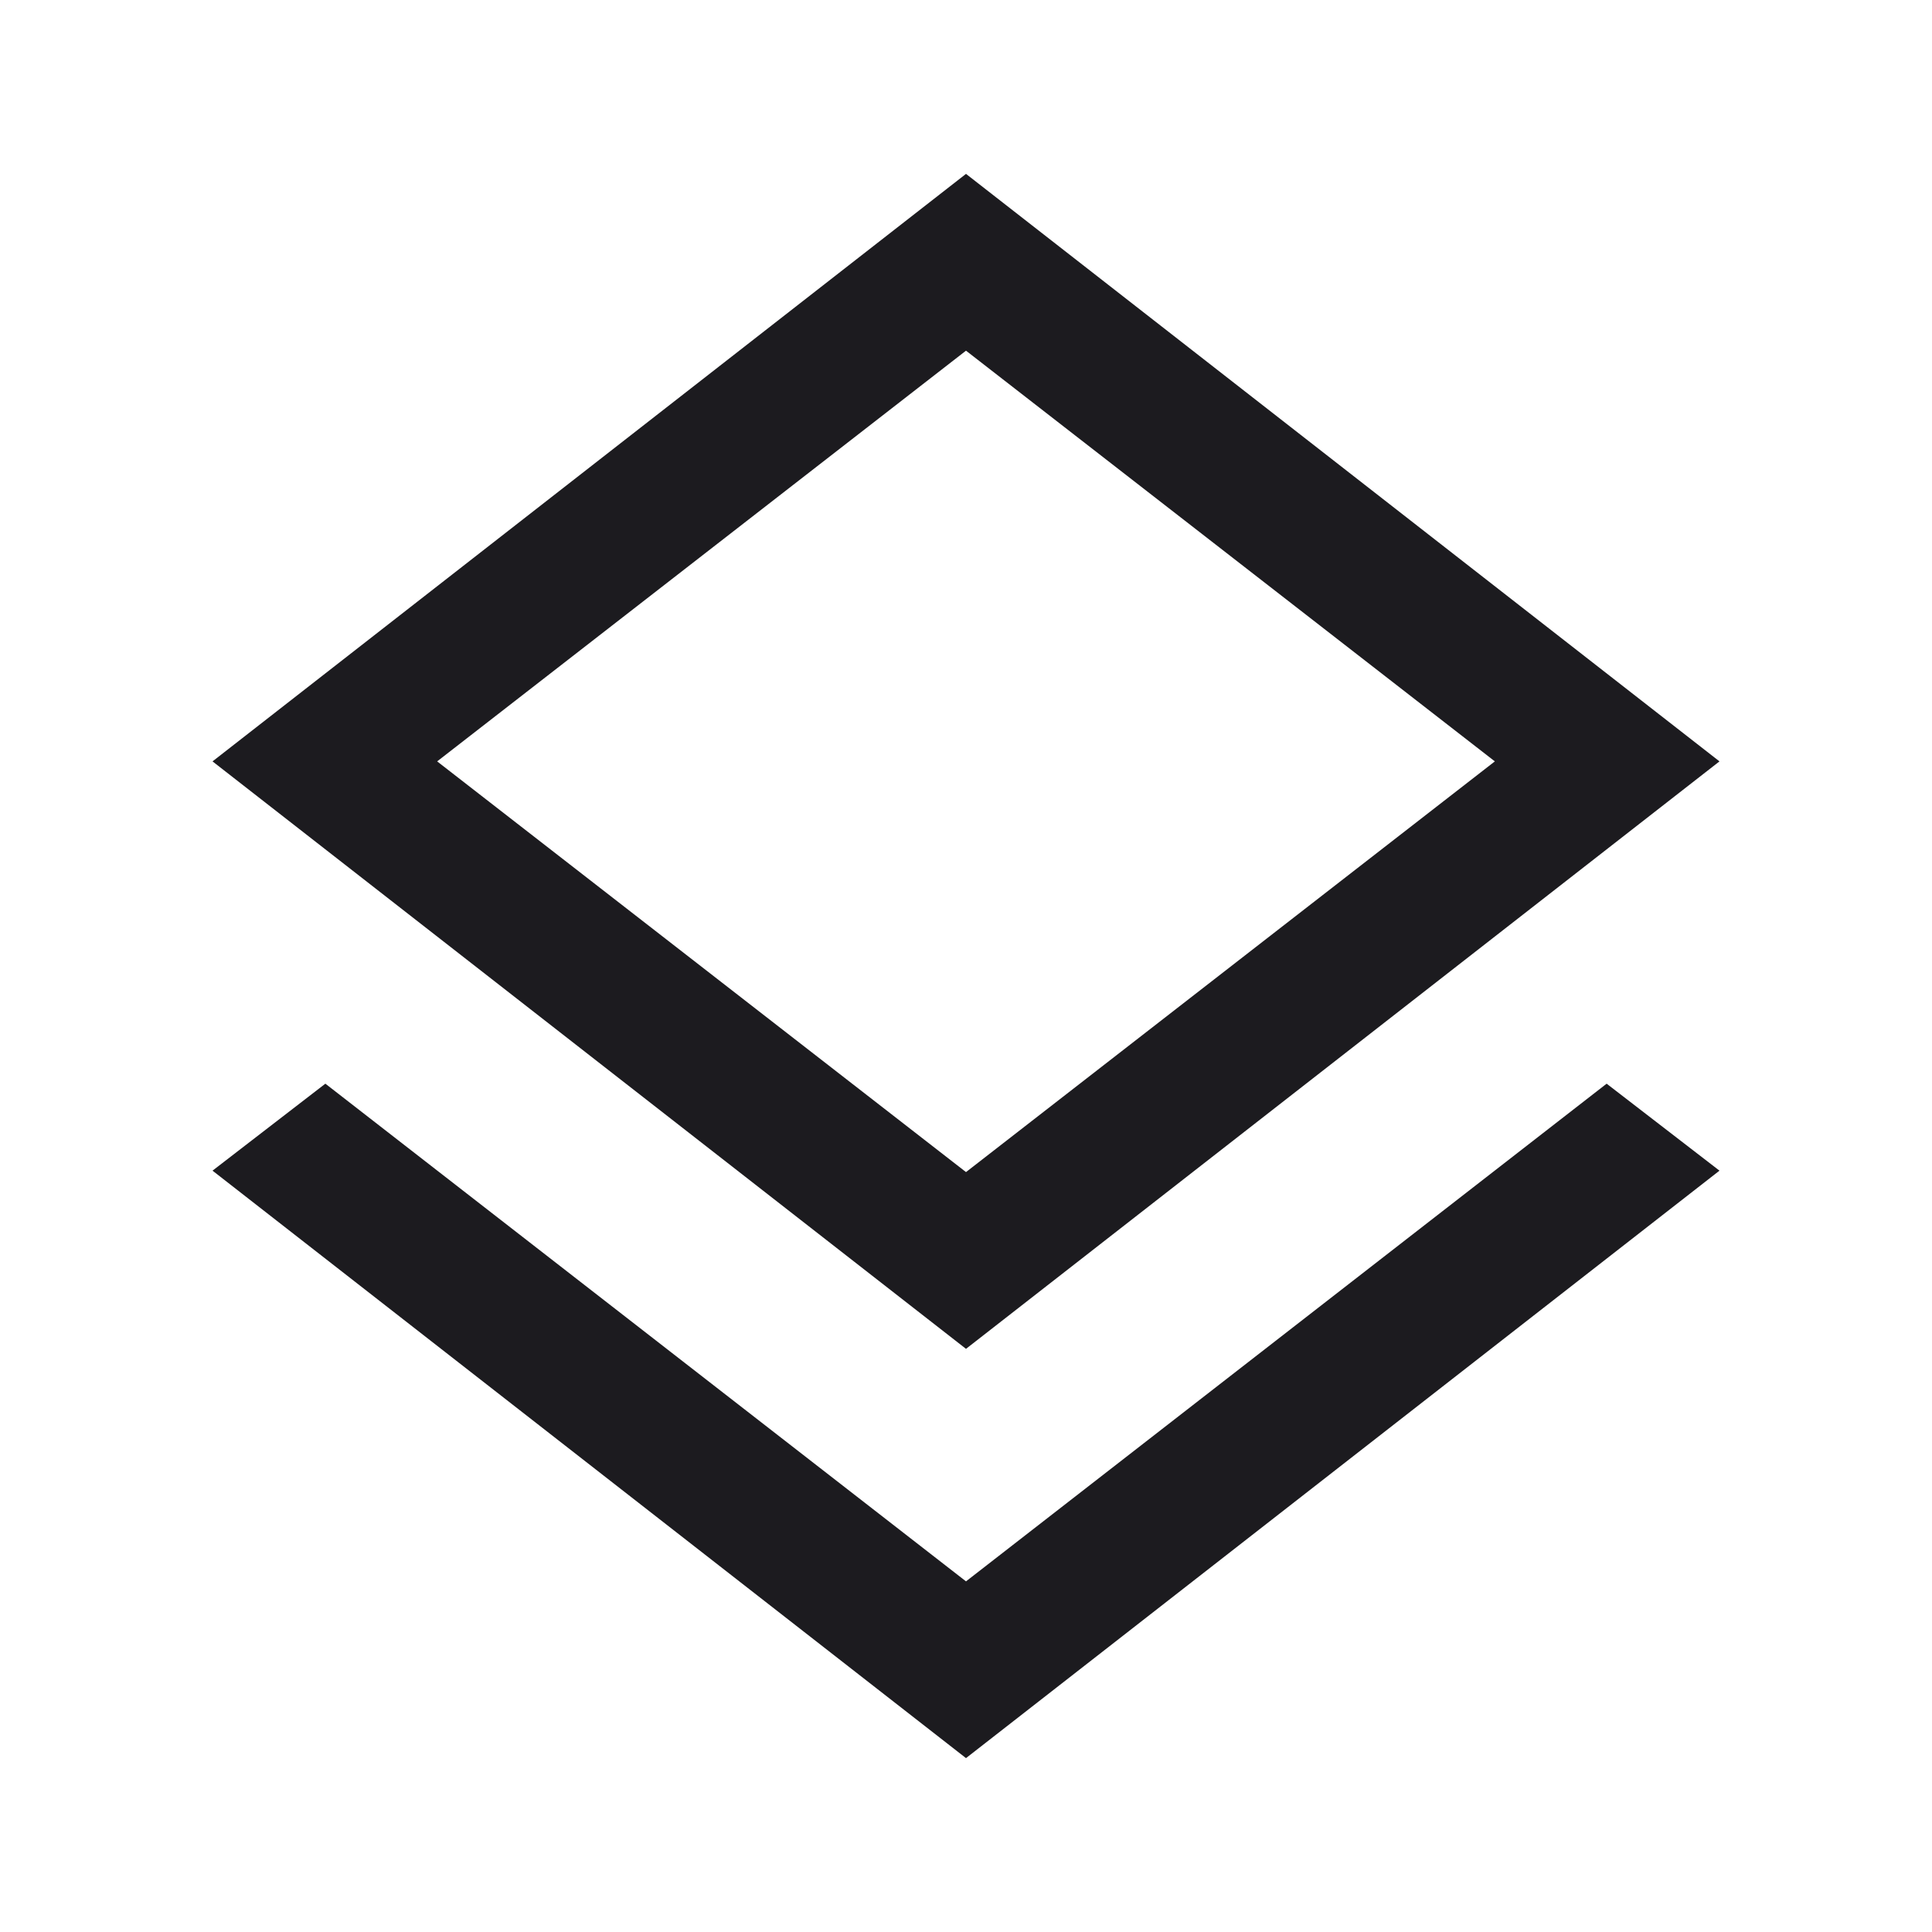
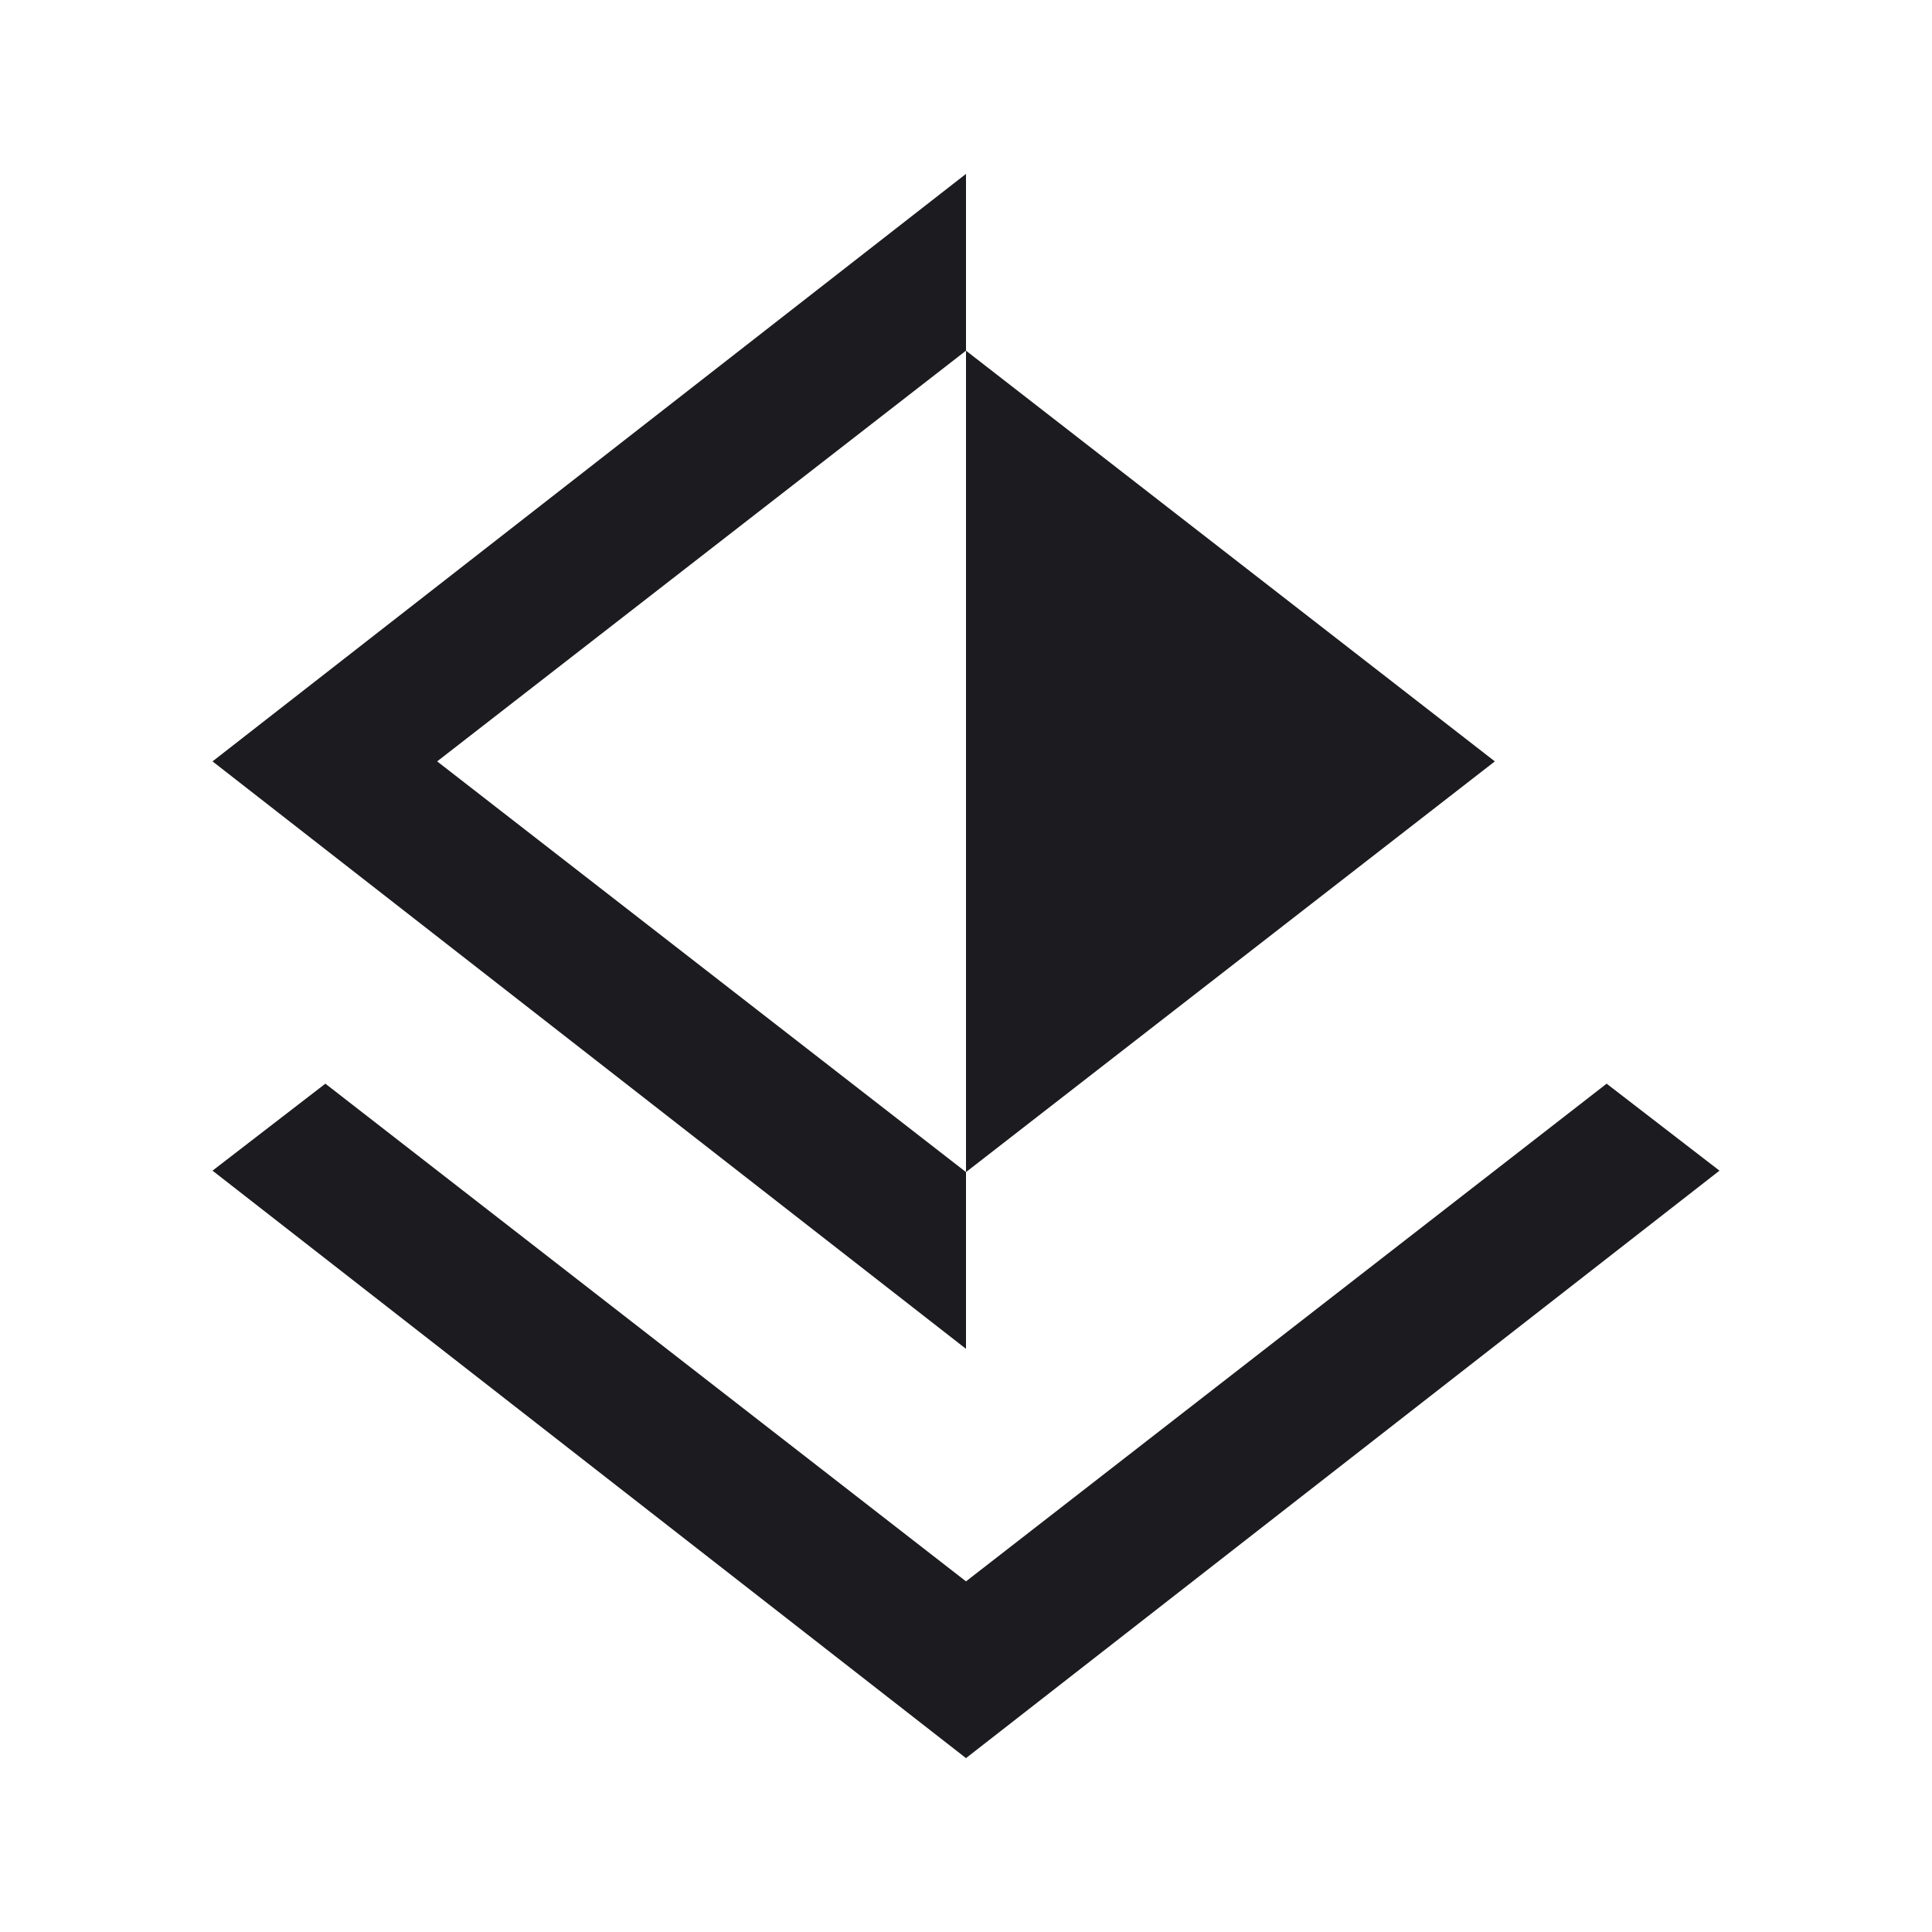
<svg xmlns="http://www.w3.org/2000/svg" fill="none" viewBox="0 0 100 100" height="100" width="100">
-   <path fill="#1C1B1F" d="M50 91L11 60.593L16.841 56.091L50 81.851L83.159 56.091L89 60.593L50 91ZM50 69.816L11 39.409L50 9L89 39.409L50 69.816ZM50 60.667L77.373 39.409L50 18.151L22.627 39.409L50 60.667Z" />
+   <path fill="#1C1B1F" d="M50 91L11 60.593L16.841 56.091L50 81.851L83.159 56.091L89 60.593L50 91ZM50 69.816L11 39.409L50 9L50 69.816ZM50 60.667L77.373 39.409L50 18.151L22.627 39.409L50 60.667Z" />
</svg>